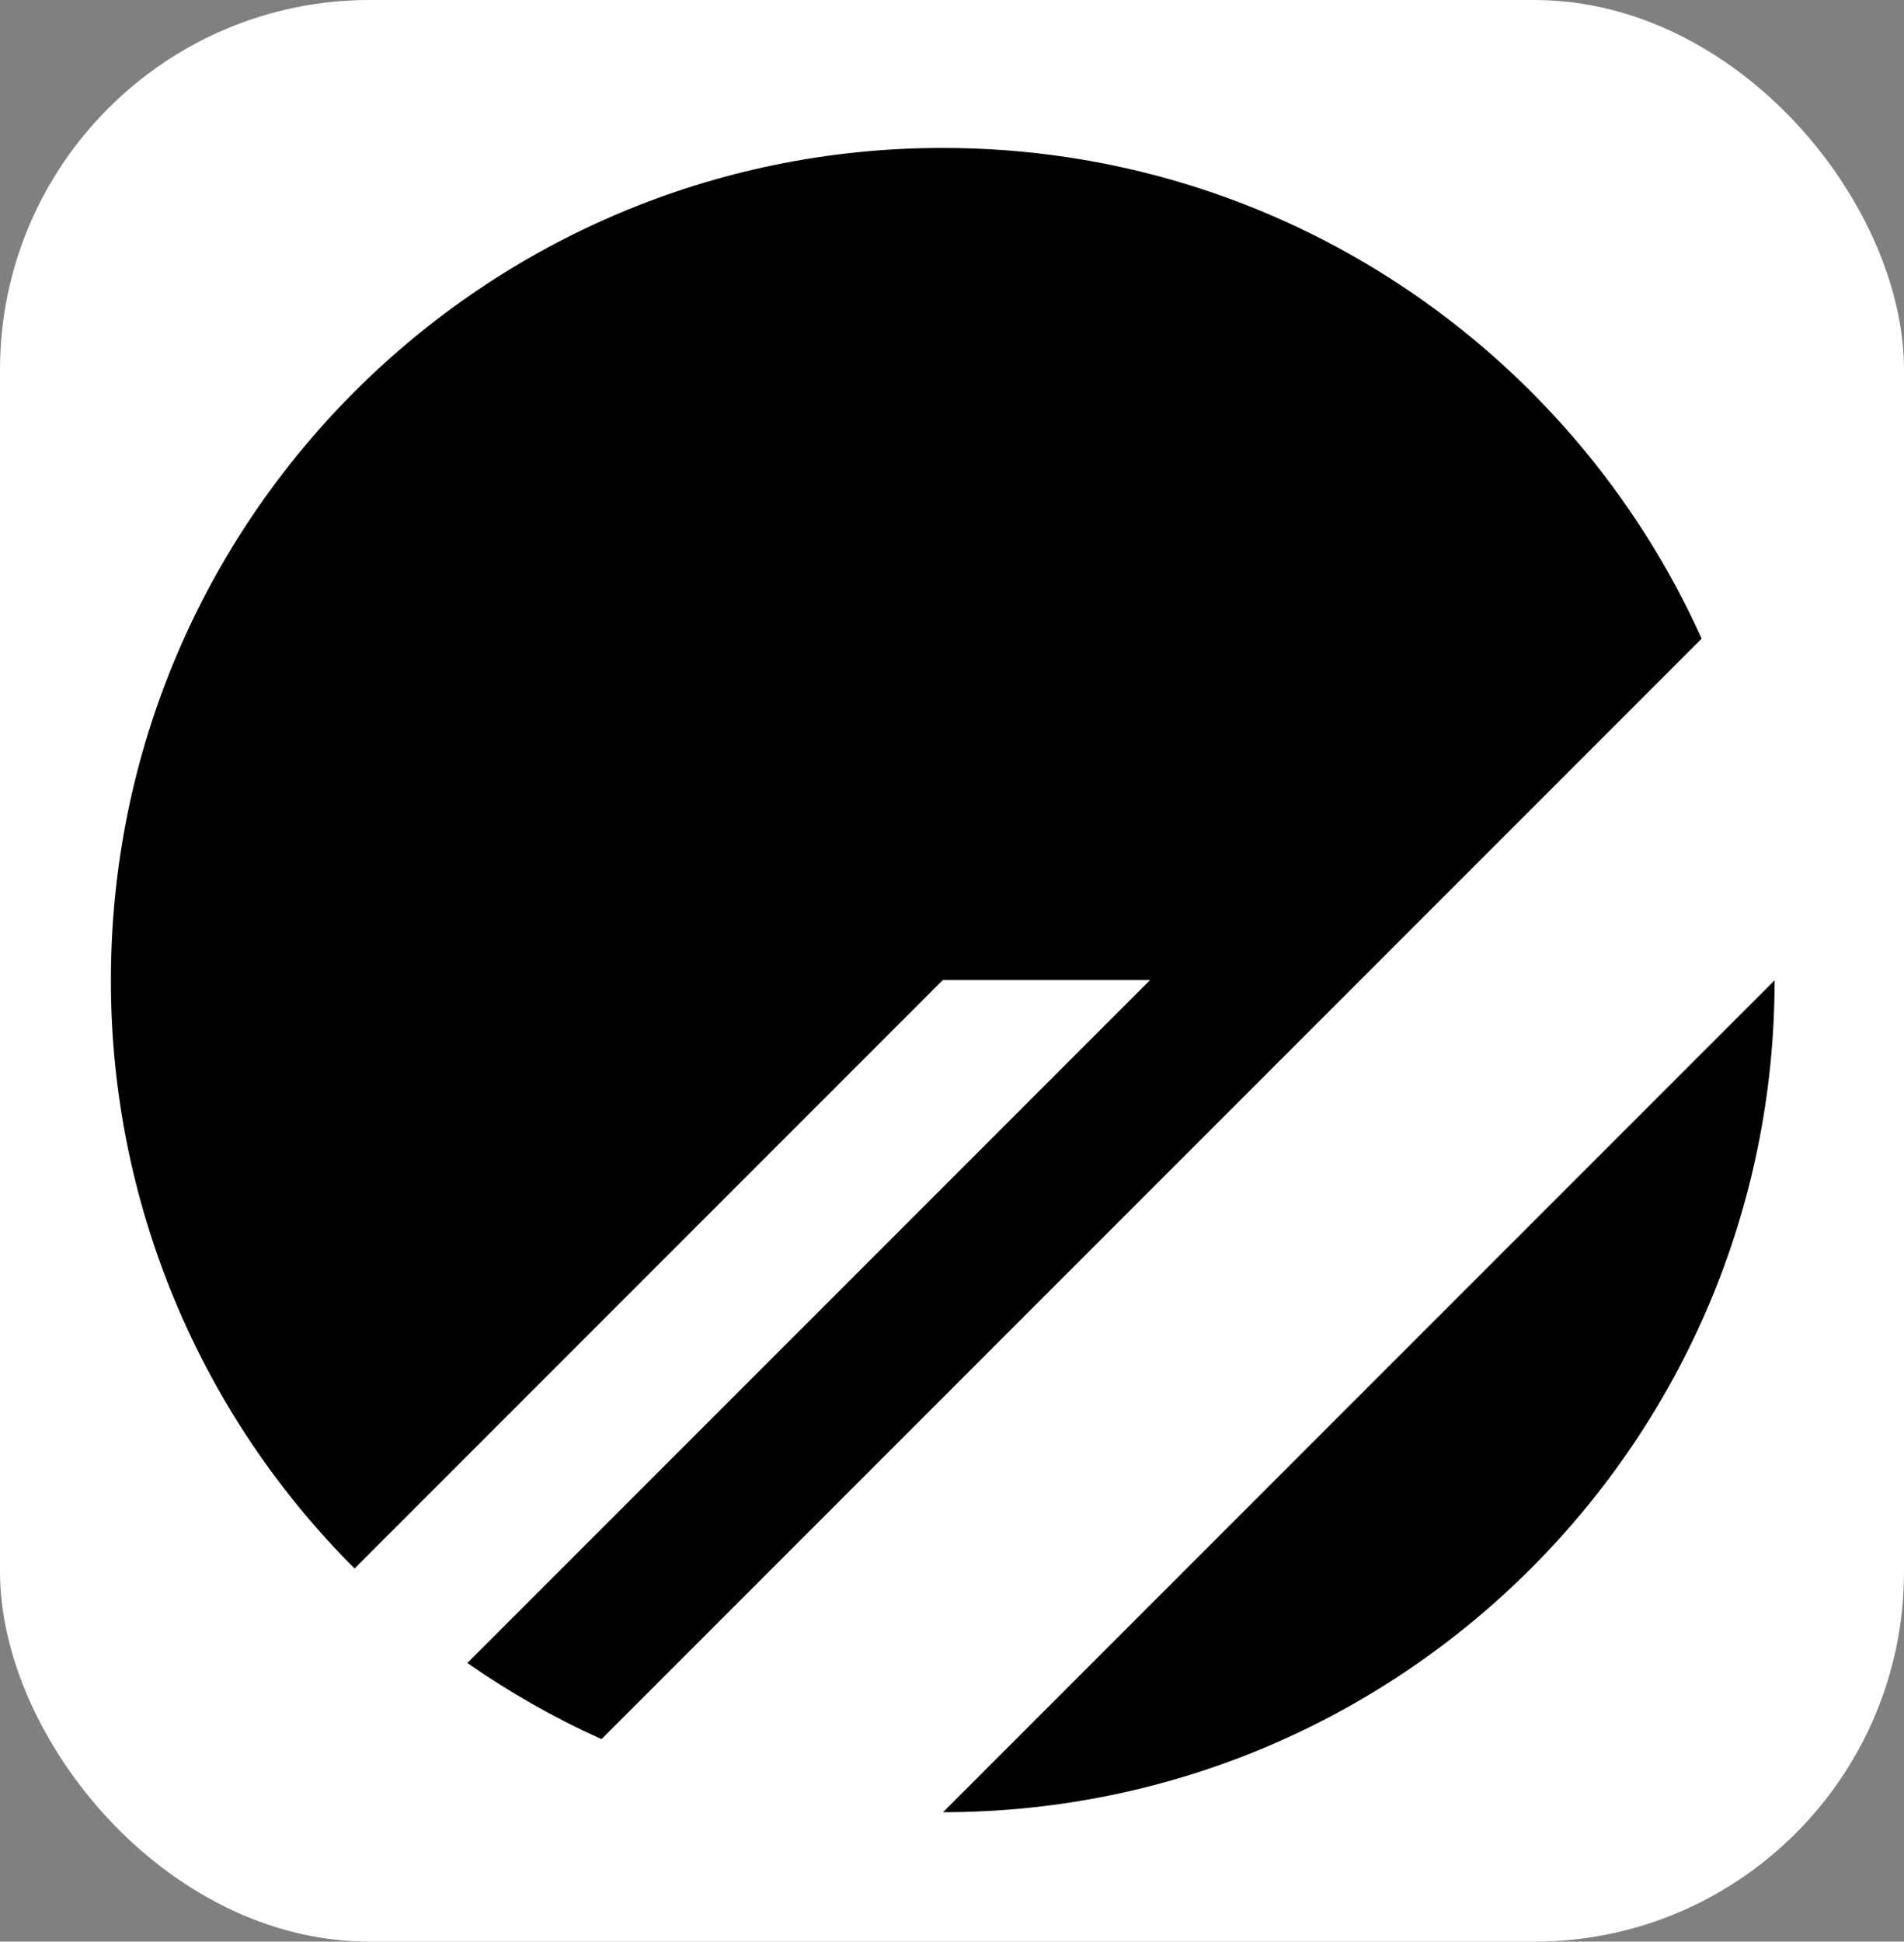
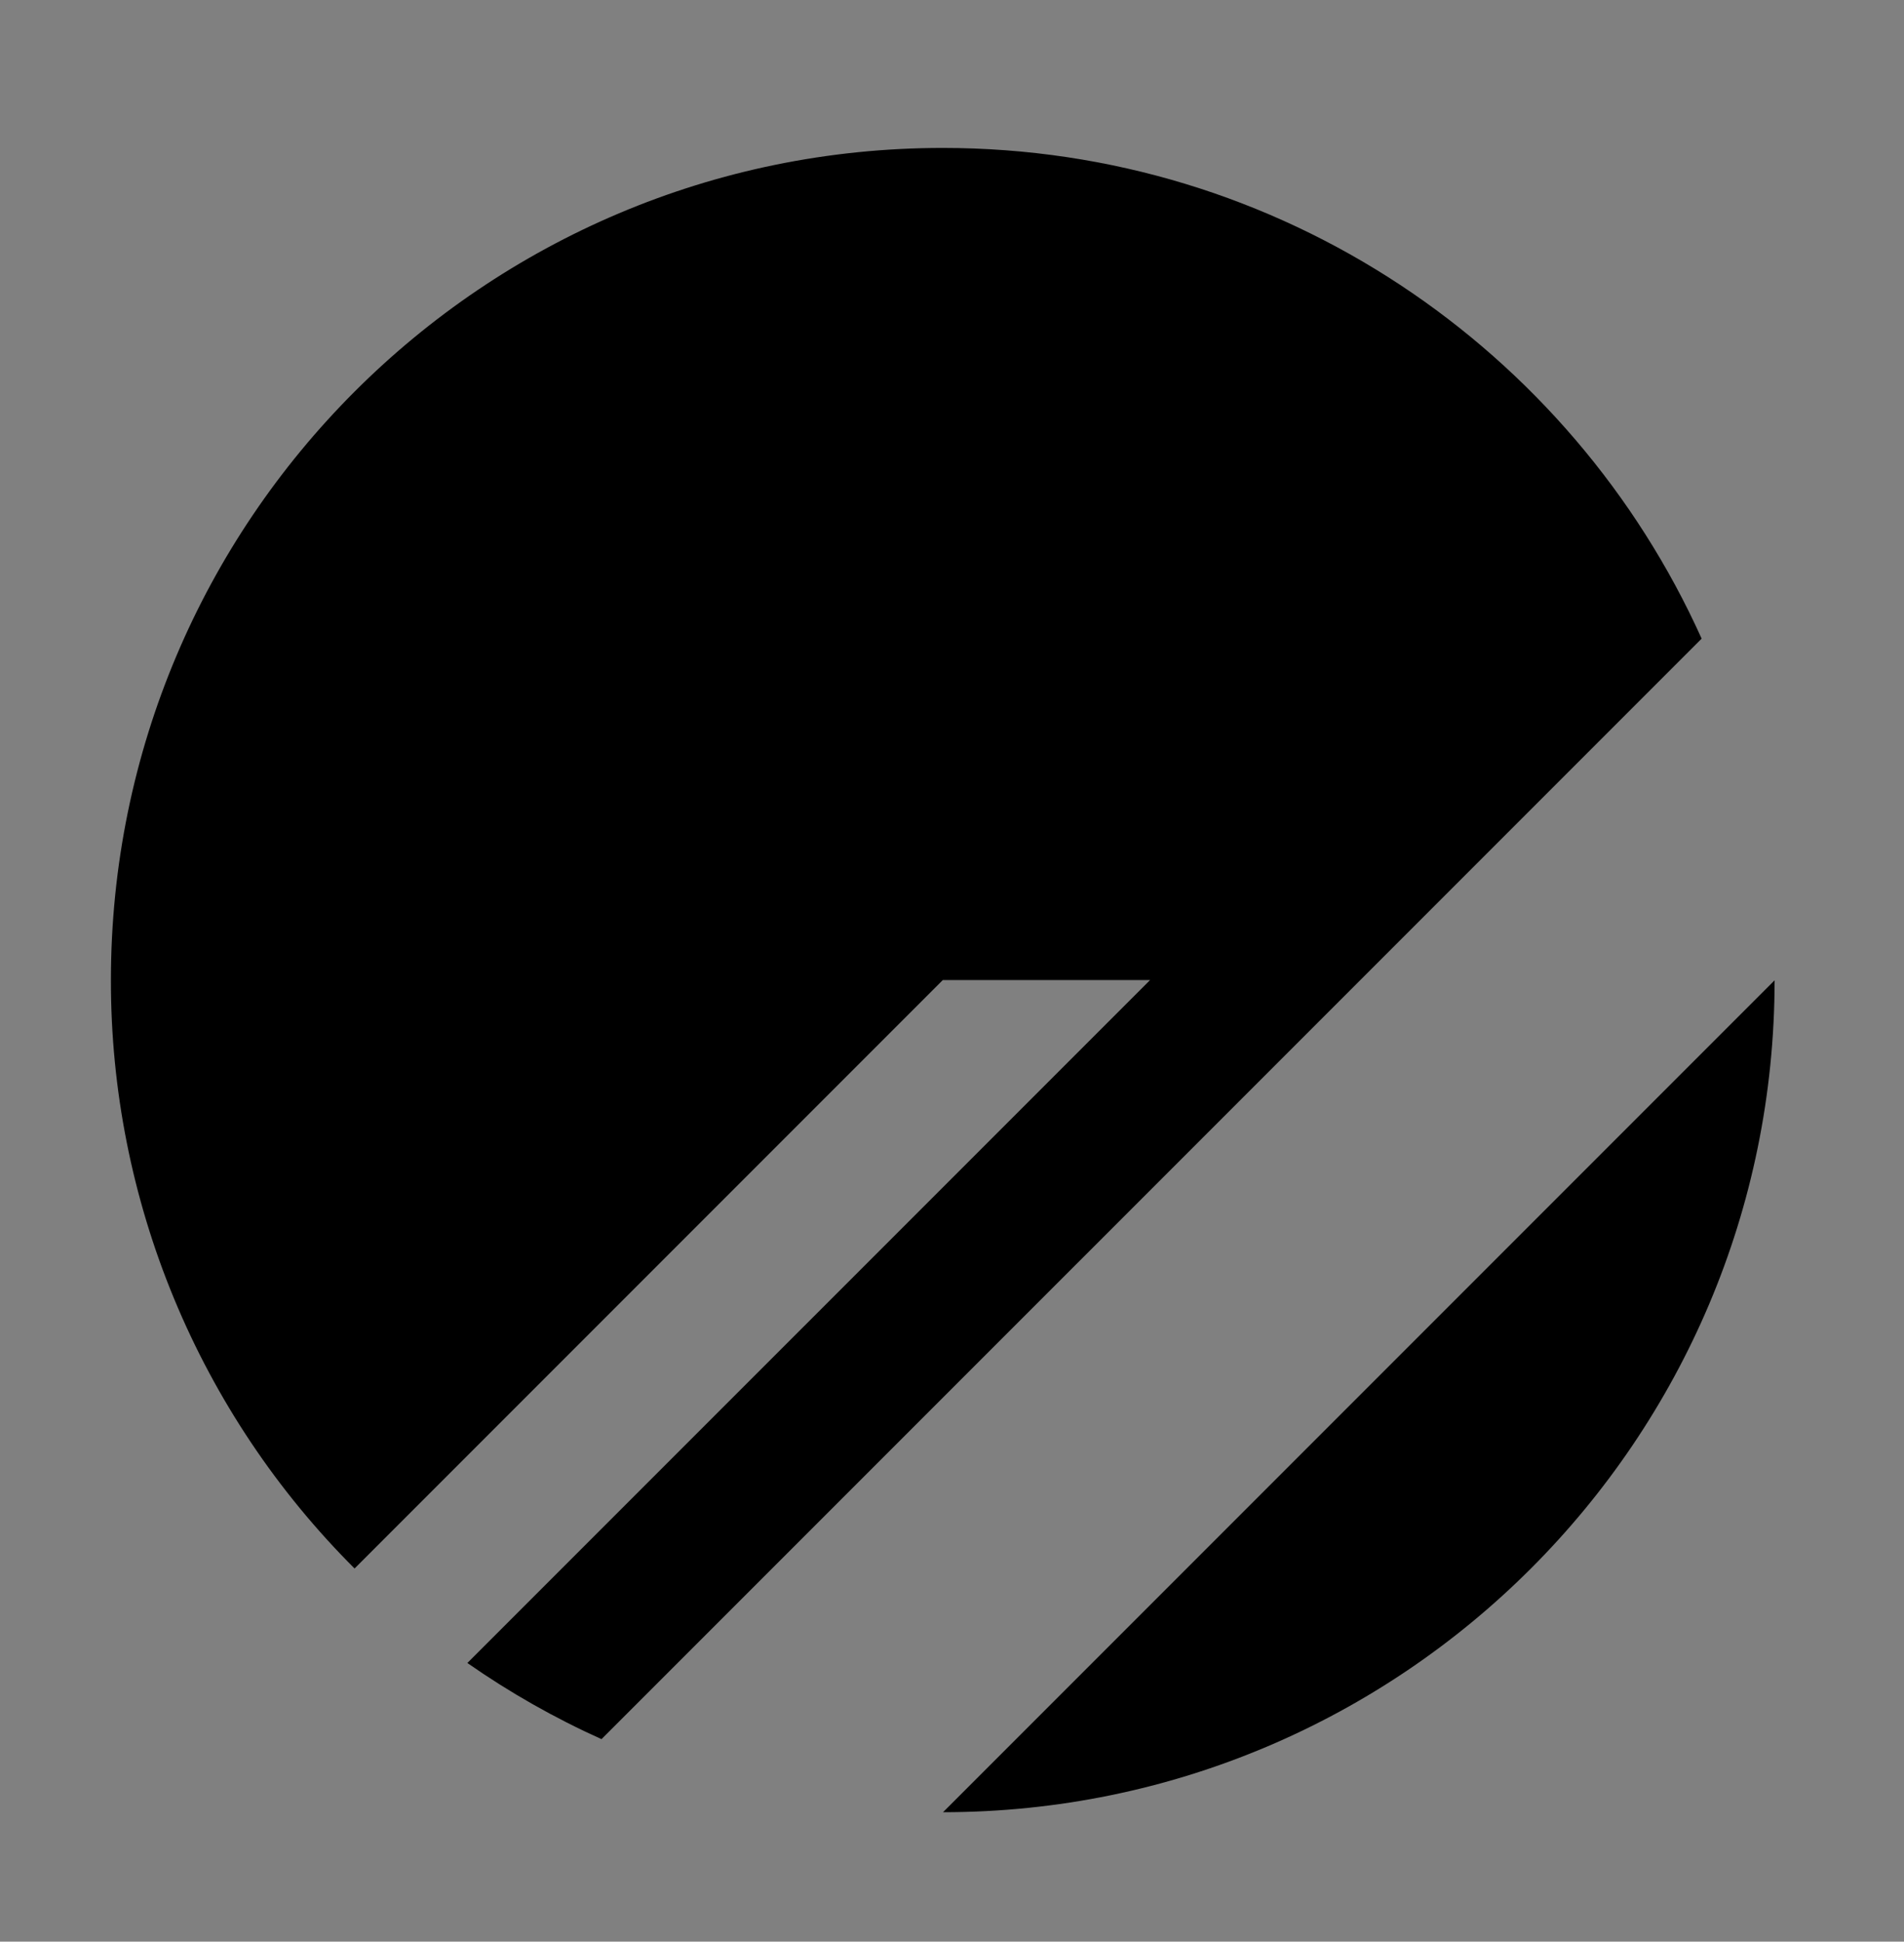
<svg xmlns="http://www.w3.org/2000/svg" width="103" height="105" viewBox="0 0 103 105" fill="none">
  <rect x="0" y="0" width="103" height="105" fill="#808080" stroke="none" />
-   <rect width="103" height="105" rx="20" fill="white" />
  <path d="M6 53C6 28.146 26.147 8 51.001 8C69.274 8 85.004 18.89 92.053 34.536L32.539 94.049C29.998 92.904 27.569 91.526 25.283 89.931L62.215 53H51.001L19.181 84.82C14.996 80.646 11.677 75.686 9.415 70.225C7.153 64.764 5.992 58.911 6 53ZM96 53.014L51.015 98C75.855 97.991 95.993 77.856 96 53.014Z" fill="black" />
</svg>